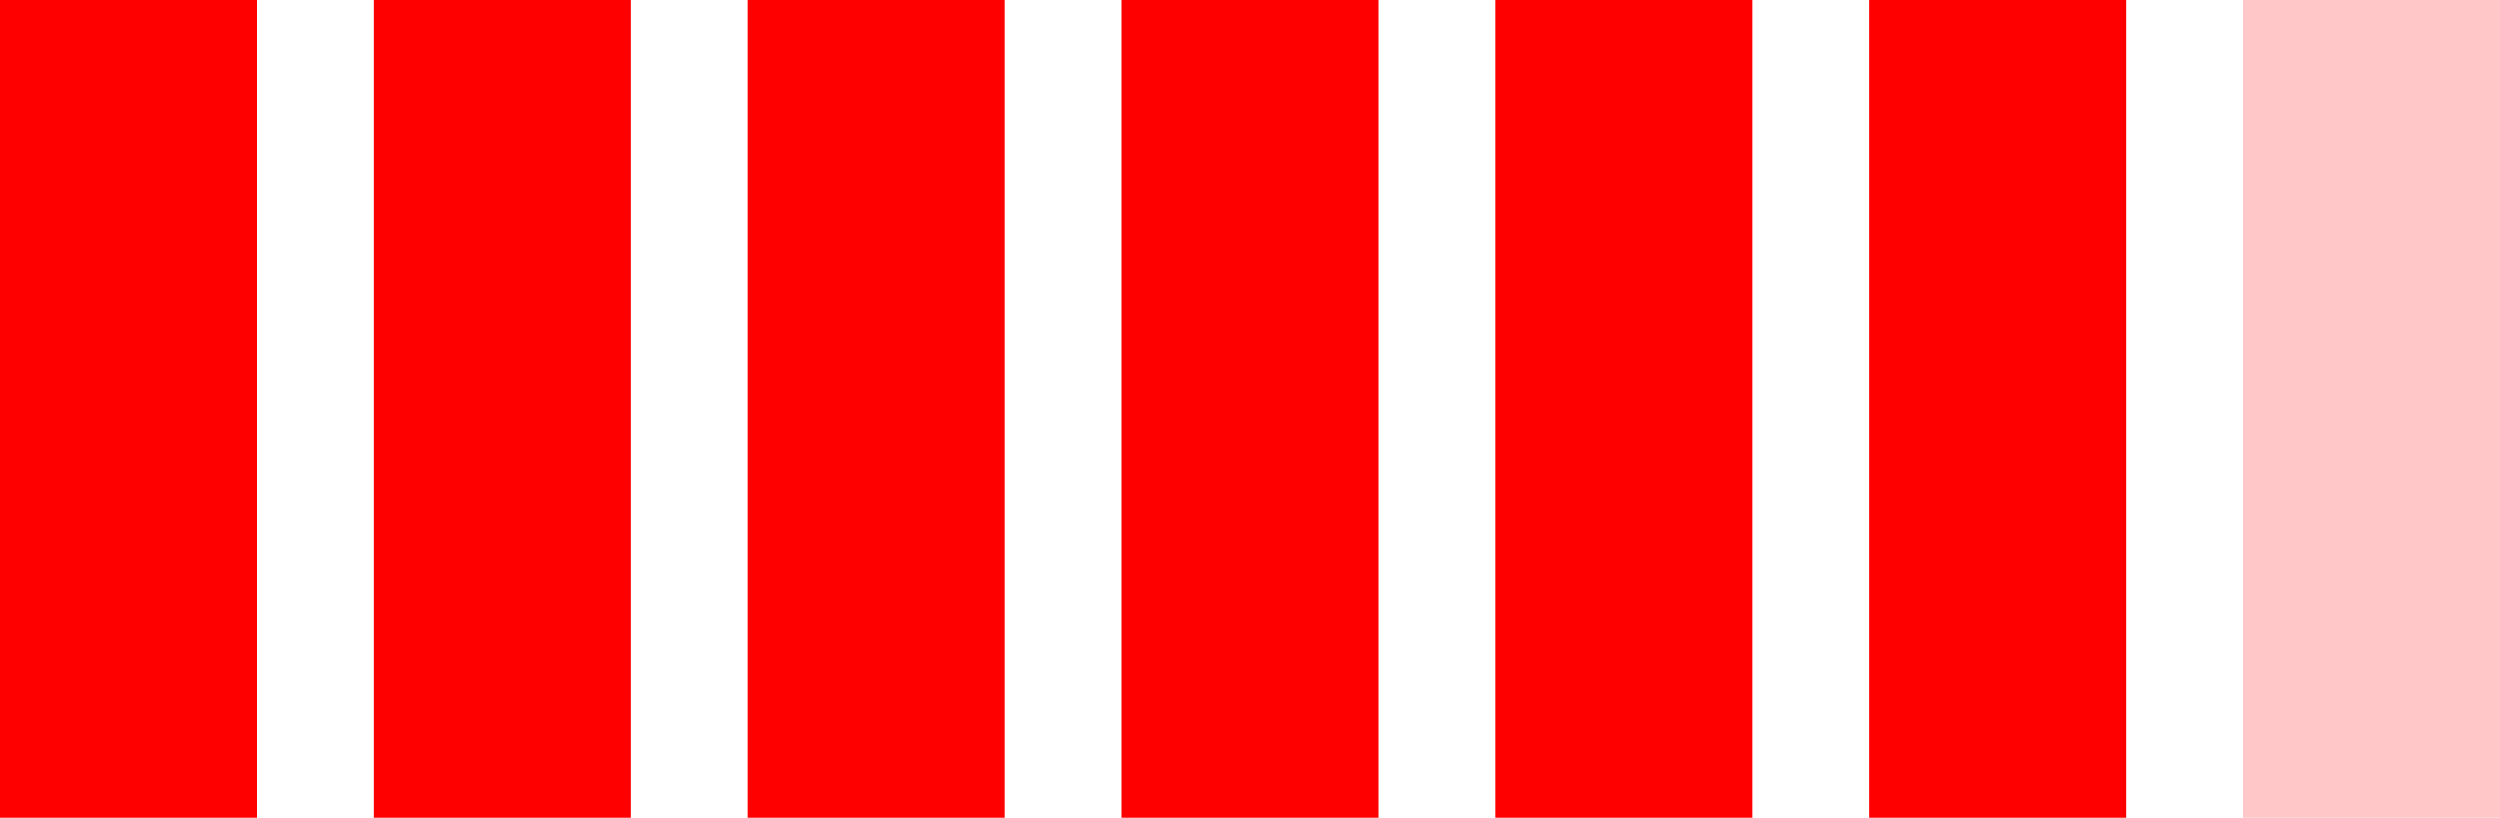
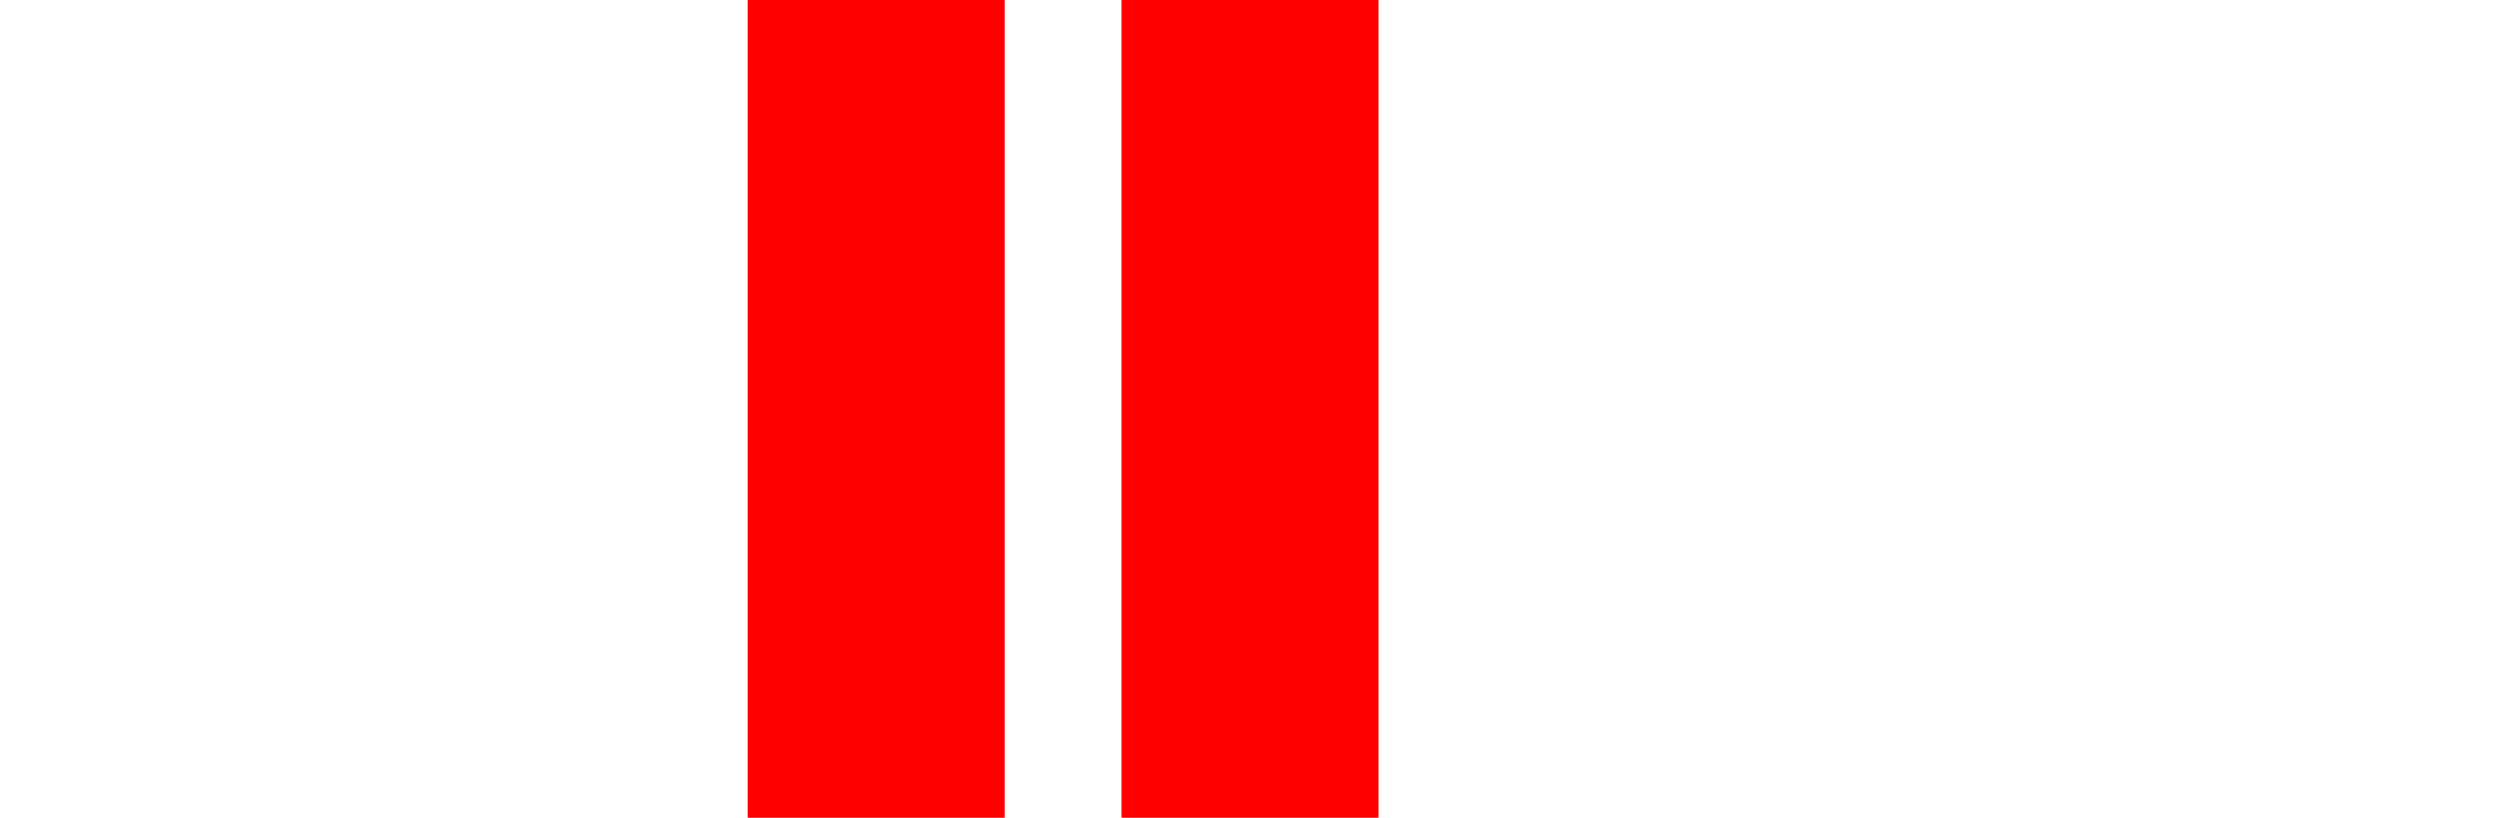
<svg xmlns="http://www.w3.org/2000/svg" width="107" height="35" viewBox="0 0 107 35" fill="none">
-   <rect width="11" height="35" fill="#FF0000" />
-   <rect x="64" width="11" height="35" fill="#FF0000" />
  <rect x="32" width="11" height="35" fill="#FF0000" />
-   <rect x="96" width="11" height="35" fill="#FF0000" fill-opacity="0.22" />
-   <rect x="16" width="11" height="35" fill="#FF0000" />
-   <rect x="80" width="11" height="35" fill="#FF0000" />
  <rect x="48" width="11" height="35" fill="#FF0000" />
</svg>